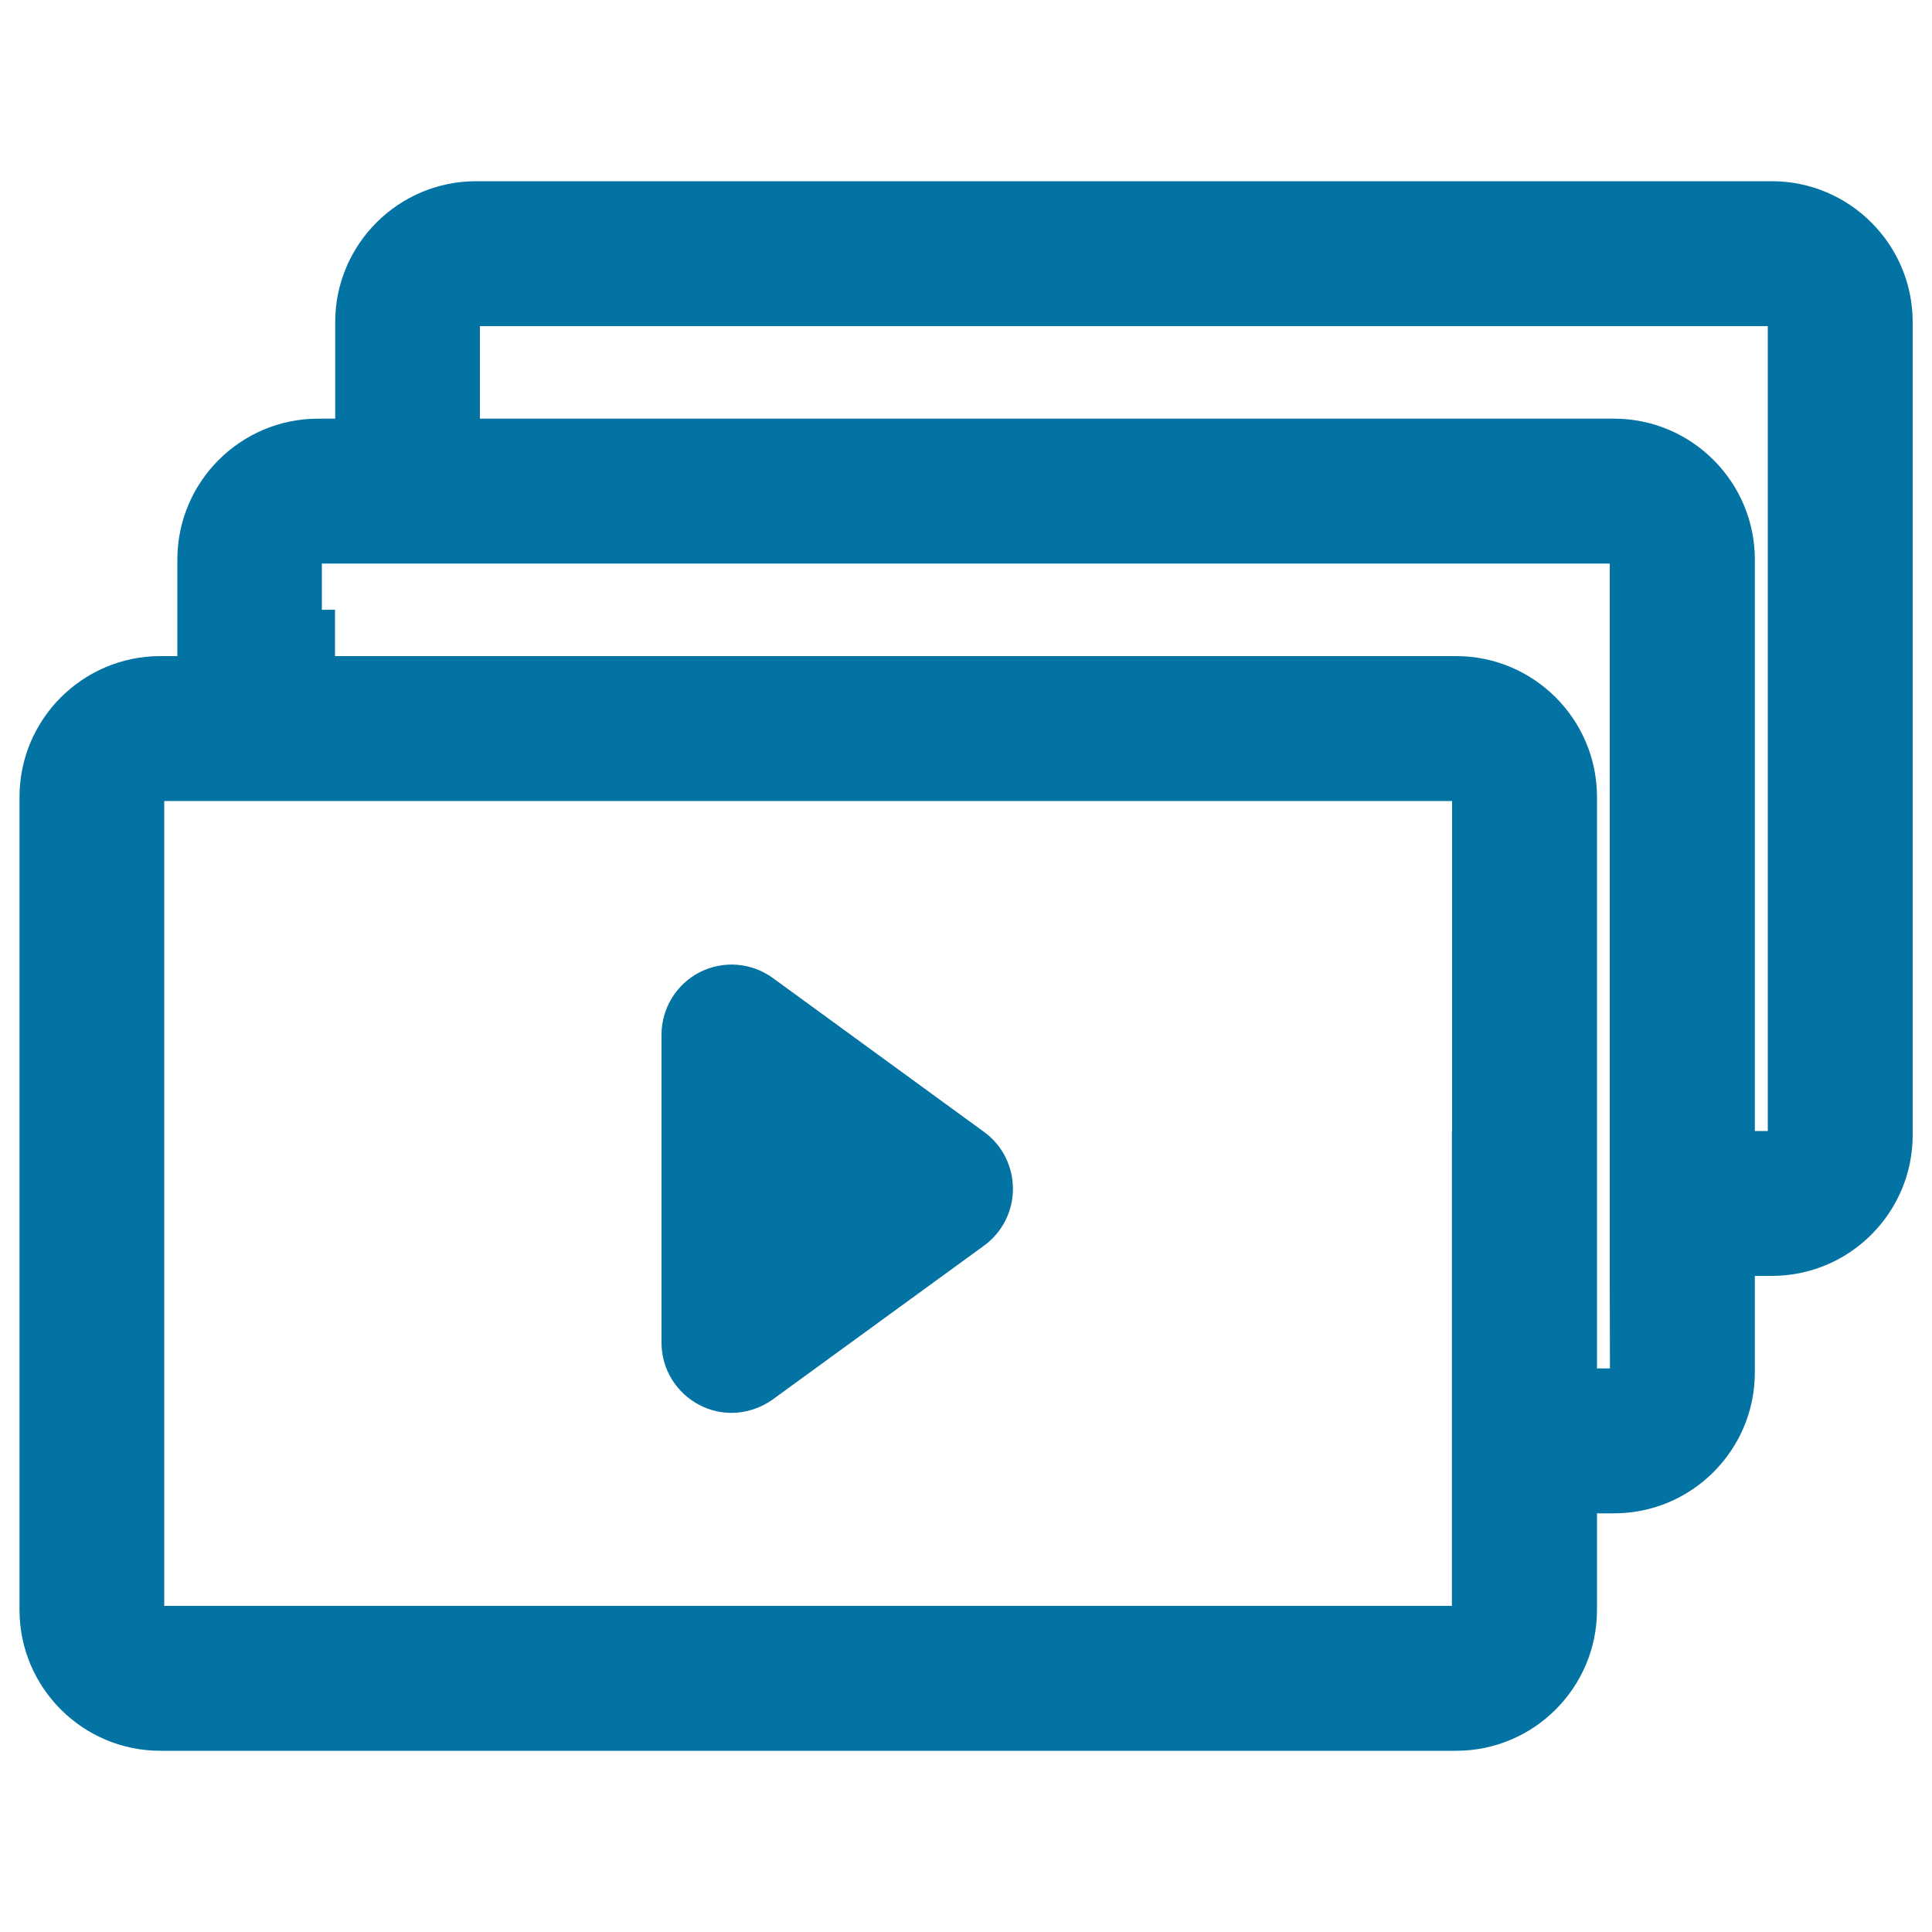
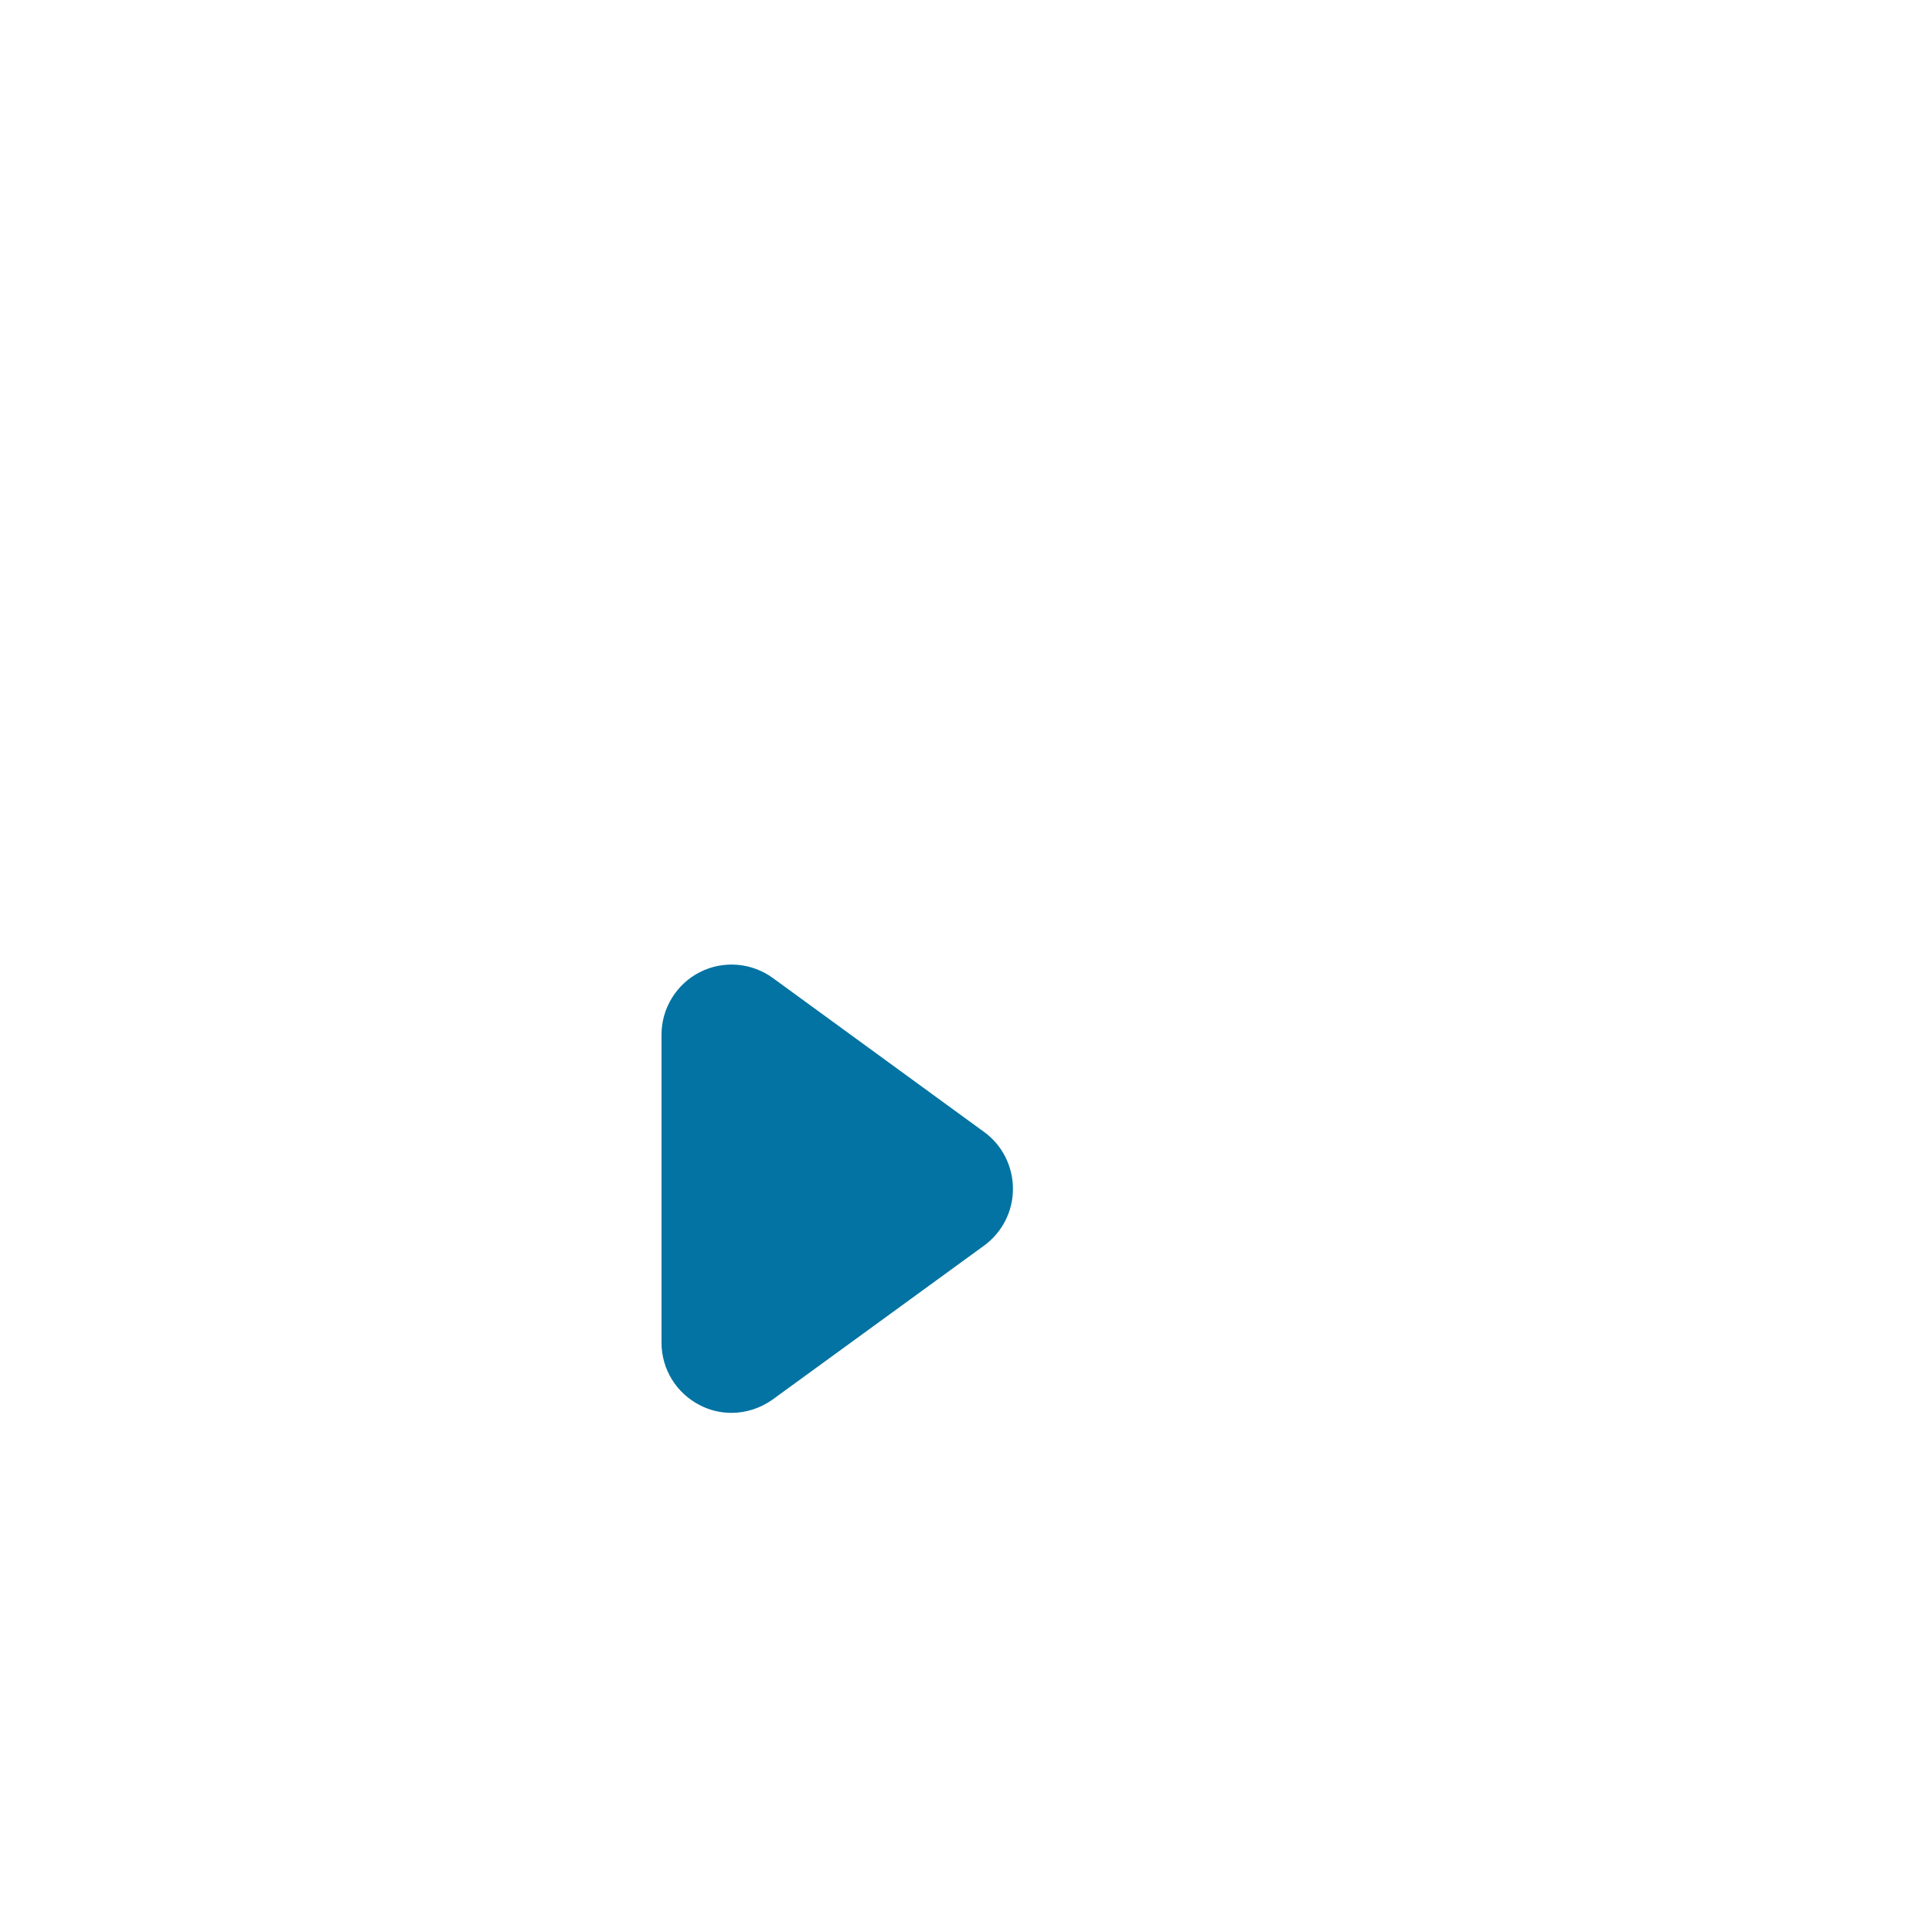
<svg xmlns="http://www.w3.org/2000/svg" viewBox="0 0 1000 1000" style="fill:#0273a2">
  <title>Multiple Screen Play SVG icon</title>
  <g>
    <g>
-       <path d="M917.1,93.8H246.4c-40.2,0-72.9,32.7-72.9,72.9v50h-8.8c-40.2,0-72.9,32.7-72.9,72.9v50h-8.8c-40.2,0-72.9,32.7-72.9,72.9v420.8c0,40.2,32.7,72.9,72.9,72.9h670.7c40.2,0,72.9-32.7,72.9-72.9v-50h8.8c40.2,0,72.9-32.7,72.9-72.9v-50h8.8c40.2,0,72.9-32.7,72.9-72.9V166.7C990,126.5,957.3,93.8,917.1,93.8z M751.5,585.4v75v47.9v75v47.9H85V414.6h6.7h75h6.8h75h503.1V585.4z M833.3,708.3h-6.7v-47.9v-75V412.5c0-40.2-32.7-72.9-72.9-72.9H248.4v0h-75v-24h-6.8v-23.9h6.8h75h48.7h529.4h6.7v293.7v75L833.3,708.3L833.3,708.3L833.3,708.3z M915,585.4h-6.7V289.6c0-40.2-32.7-72.9-72.9-72.9H248.4v-47.9H915L915,585.4L915,585.4z" />
      <path d="M509.5,586L400,506.2c-11-8-25.6-9.2-37.8-3c-12.1,6.2-19.8,18.7-19.8,32.3V695c0,13.7,7.7,26.1,19.8,32.3c5.2,2.7,10.8,4,16.4,4c7.5,0,15-2.4,21.3-6.9l109.5-79.7c9.3-6.8,14.9-17.7,14.9-29.3C524.3,603.7,518.8,592.8,509.5,586z" />
    </g>
  </g>
</svg>